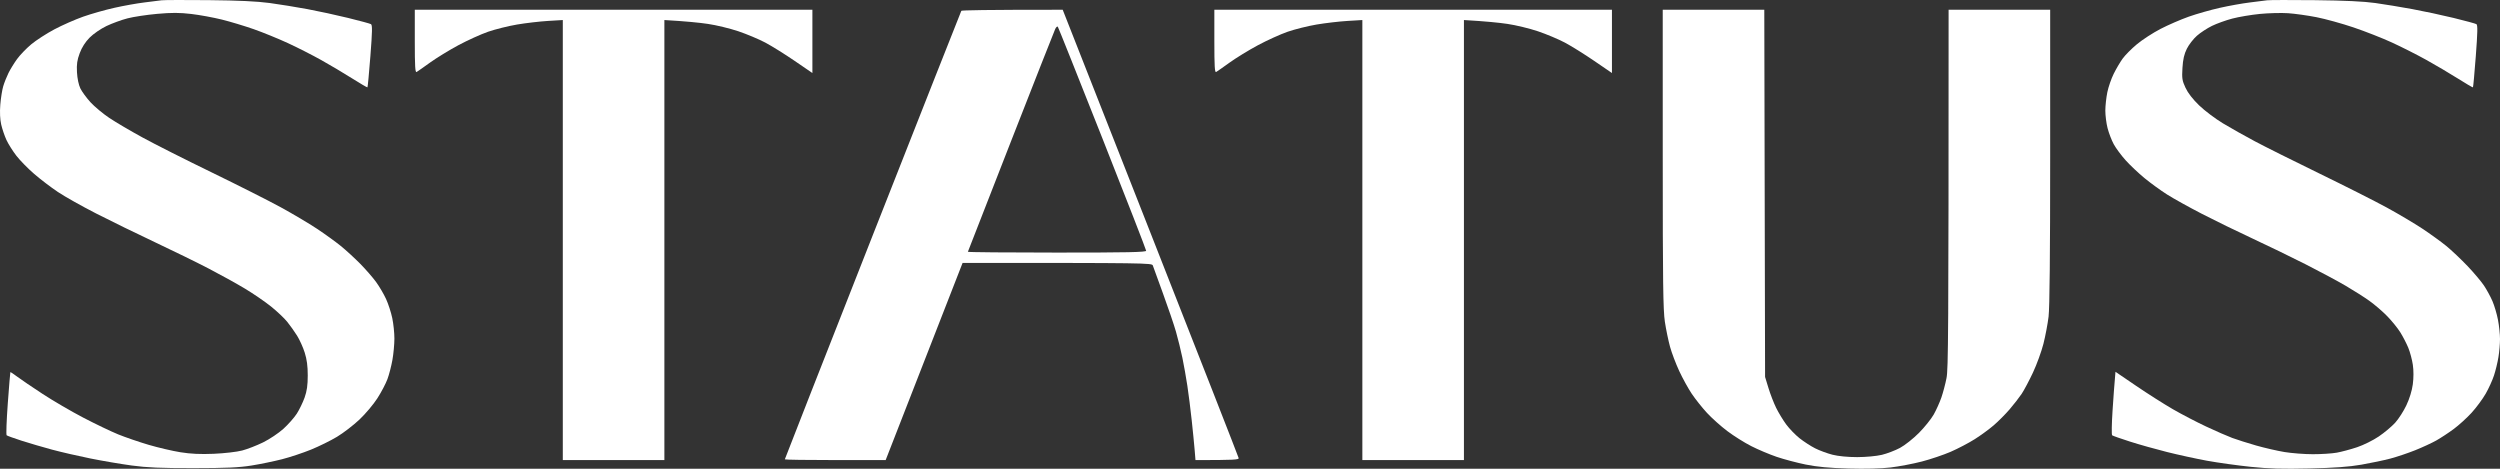
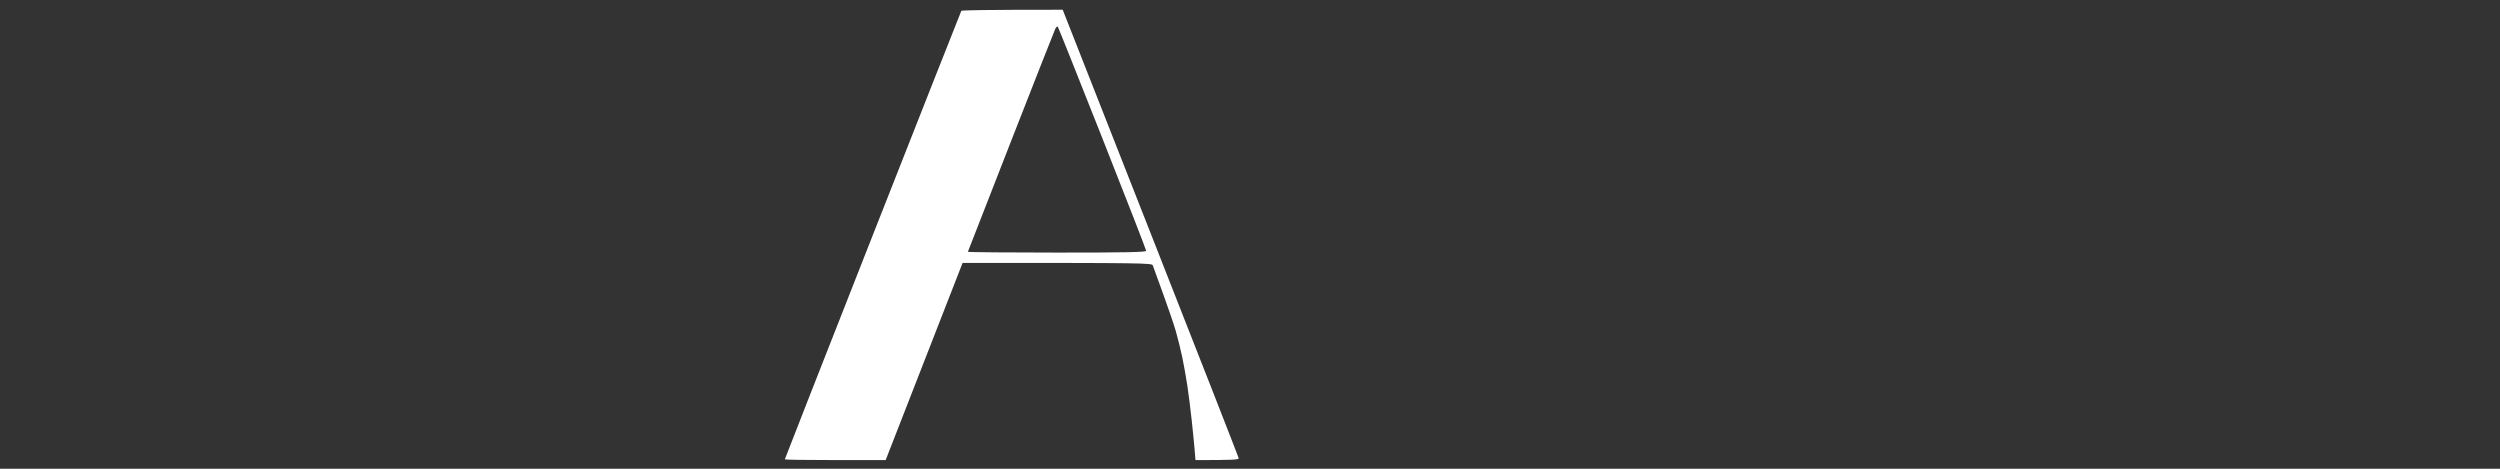
<svg xmlns="http://www.w3.org/2000/svg" width="1120" height="210" viewBox="0 0 1120 210" fill="none">
  <rect x="0" y="0" width="1120" height="210" fill="#333333" stroke="none" />
-   <path d="M1015.67 0.129C1016.74 -0.016 1026.39 -0.036 1037.12 0.076C1050.34 0.221 1059.03 0.63 1064.1 1.348C1068.21 1.922 1075.67 3.148 1080.68 4.071C1085.68 4.987 1094.02 6.774 1099.2 8.033C1104.38 9.299 1108.99 10.546 1109.42 10.81C1110.04 11.18 1109.98 14.3 1109.16 25.131C1108.58 32.746 1108.01 39.05 1107.88 39.142C1107.75 39.23 1104.65 37.412 1100.99 35.1C1097.32 32.785 1090.96 29.034 1086.85 26.759C1082.74 24.477 1075.87 21.01 1071.57 19.039C1067.28 17.067 1059.53 14.021 1054.35 12.274C1049.17 10.527 1041.7 8.469 1037.77 7.697C1033.84 6.926 1028.14 6.128 1025.09 5.917C1022.05 5.713 1016.35 5.858 1012.42 6.241C1008.48 6.63 1002.93 7.566 1000.06 8.324C997.204 9.076 993.109 10.552 990.963 11.6C988.818 12.649 985.775 14.641 984.209 16.025C982.635 17.403 980.614 20.021 979.71 21.834C978.508 24.247 977.975 26.549 977.741 30.406C977.455 35.1 977.604 36.076 979.099 39.307C980.185 41.648 982.356 44.456 985.223 47.219C987.667 49.579 992.446 53.178 995.839 55.229C999.233 57.279 1005.67 60.9 1010.14 63.28C1014.61 65.66 1027.63 72.162 1039.07 77.727C1050.51 83.291 1064.12 90.162 1069.3 92.997C1074.48 95.826 1081.65 100.078 1085.23 102.445C1088.8 104.819 1093.63 108.307 1095.95 110.205C1098.27 112.104 1102.54 116.139 1105.43 119.172C1108.31 122.205 1111.66 126.175 1112.86 127.988C1114.06 129.802 1115.76 132.92 1116.62 134.912C1117.48 136.903 1118.6 140.688 1119.1 143.318C1119.6 145.949 1120.01 149.806 1120 151.89C1120 153.973 1119.69 157.606 1119.3 159.967C1118.93 162.327 1118.03 166.033 1117.31 168.208C1116.6 170.384 1114.91 174.09 1113.55 176.45C1112.19 178.81 1109.36 182.628 1107.26 184.935C1105.15 187.243 1101.52 190.533 1099.2 192.247C1096.88 193.961 1093.37 196.262 1091.4 197.37C1089.43 198.471 1085.19 200.429 1081.98 201.715C1078.76 203.001 1073.78 204.676 1070.92 205.434C1068.06 206.199 1062.21 207.426 1057.92 208.171C1052.23 209.153 1045.91 209.614 1034.52 209.878C1022.45 210.155 1016.49 209.983 1008.19 209.12C1002.29 208.506 993.518 207.281 988.688 206.397C983.858 205.507 975.816 203.76 970.811 202.5C965.805 201.248 958.342 199.144 954.233 197.832C950.128 196.521 946.529 195.256 946.244 195.017C945.958 194.78 946.036 189.834 946.42 184.032C946.797 178.23 947.245 171.927 947.732 166.56L956.996 172.869C962.093 176.337 969.478 181.031 973.411 183.306C977.344 185.581 984.072 189.082 988.363 191.093C992.654 193.111 997.919 195.405 1000.06 196.203C1002.21 196.994 1007.03 198.524 1010.79 199.599C1014.55 200.667 1020.25 201.979 1023.47 202.513C1026.69 203.041 1032.39 203.483 1036.14 203.483C1039.9 203.49 1044.73 203.179 1046.87 202.797C1049.02 202.408 1053.11 201.314 1055.97 200.358C1058.85 199.395 1063.2 197.232 1065.72 195.518C1068.23 193.81 1071.52 191.054 1073.04 189.379C1074.56 187.705 1076.82 184.191 1078.06 181.56C1079.47 178.586 1080.56 175.032 1080.94 172.164C1081.32 169.31 1081.33 165.98 1080.95 163.428C1080.62 161.16 1079.71 157.751 1078.93 155.846C1078.15 153.94 1076.54 150.828 1075.36 148.923C1074.17 147.017 1071.52 143.74 1069.46 141.636C1067.41 139.526 1063.82 136.447 1061.5 134.792C1059.18 133.13 1054.35 130.064 1050.77 127.974C1047.2 125.884 1039.15 121.572 1032.89 118.394C1026.64 115.216 1015.96 110.041 1009.17 106.883C1002.37 103.731 992.134 98.732 986.413 95.778C980.692 92.825 973.671 88.922 970.811 87.109C967.95 85.289 963.419 81.998 960.734 79.79C958.056 77.587 954.253 73.988 952.283 71.805C950.313 69.616 947.921 66.379 946.959 64.612C945.997 62.838 944.755 59.615 944.196 57.439C943.637 55.263 943.182 51.703 943.188 49.527C943.195 47.351 943.605 43.645 944.092 41.285C944.58 38.925 945.861 35.219 946.947 33.043C948.026 30.867 949.813 27.828 950.925 26.285C952.03 24.742 954.909 21.84 957.321 19.829C959.733 17.818 964.492 14.732 967.885 12.965C971.279 11.205 976.987 8.726 980.562 7.467C984.137 6.201 990.43 4.414 994.539 3.498C998.647 2.575 1004.65 1.499 1007.87 1.11C1011.08 0.715 1014.59 0.274 1015.67 0.129Z" fill="white" />
-   <path d="M790.755 168.868L792.263 173.813C793.089 176.536 794.643 180.538 795.709 182.714C796.782 184.89 798.804 188.226 800.208 190.131C801.612 192.037 804.297 194.812 806.175 196.309C808.054 197.799 811.194 199.837 813.164 200.839C815.134 201.835 818.644 203.133 820.965 203.72C823.526 204.373 827.875 204.788 832.016 204.788C835.897 204.781 840.663 204.34 843.068 203.766C845.389 203.206 849.049 201.808 851.194 200.66C853.346 199.513 857.149 196.5 859.691 193.942C862.213 191.39 865.197 187.672 866.321 185.681C867.439 183.69 868.974 180.274 869.734 178.098C870.488 175.923 871.529 171.993 872.043 169.362C872.816 165.367 872.972 151.401 872.972 4.362H918.478V70.131C918.478 113.812 918.238 137.892 917.764 141.835C917.367 145.098 916.333 150.584 915.455 154.032C914.578 157.481 912.472 163.263 910.775 166.89C909.072 170.516 906.79 174.815 905.698 176.45C904.605 178.085 902.181 181.197 900.315 183.373C898.443 185.549 895.257 188.759 893.229 190.5C891.207 192.247 887.359 195.062 884.674 196.757C881.995 198.452 877.165 200.984 873.947 202.382C870.729 203.78 864.878 205.751 860.945 206.773C857.012 207.789 850.726 208.982 846.969 209.43C842.652 209.944 835.722 210.116 828.116 209.905C819.457 209.655 814.087 209.153 808.938 208.111C805.005 207.307 799.154 205.757 795.936 204.663C792.719 203.568 787.602 201.406 784.56 199.857C781.517 198.314 776.694 195.28 773.833 193.124C770.973 190.968 766.871 187.296 764.719 184.969C762.568 182.641 759.519 178.811 757.933 176.45C756.353 174.09 753.81 169.494 752.295 166.23C750.781 162.967 748.922 158.074 748.174 155.351C747.426 152.635 746.381 147.591 745.861 144.142C745.074 138.96 744.911 126.326 744.911 71.12L744.904 4.362H790.404L790.755 168.868Z" fill="white" />
-   <path d="M72.386 0.129C73.459 -0.01 82.97 -0.044 93.514 0.062C106.763 0.194 115.208 0.59 120.818 1.348C125.284 1.955 132.897 3.188 137.721 4.085C142.544 4.982 150.742 6.754 155.923 8.027C161.103 9.299 165.724 10.552 166.181 10.81C166.851 11.192 166.806 13.942 165.935 25.131C165.343 32.746 164.751 39.05 164.614 39.142C164.475 39.228 161.372 37.411 157.711 35.1C154.044 32.785 147.829 29.093 143.896 26.898C139.963 24.696 133.235 21.273 128.944 19.295C124.654 17.317 117.782 14.515 113.667 13.071C109.552 11.634 103.123 9.689 99.365 8.76C95.608 7.83 89.471 6.702 85.713 6.26C80.454 5.64 76.944 5.627 70.436 6.207C65.788 6.616 59.794 7.526 57.109 8.225C54.431 8.917 50.186 10.474 47.683 11.667C45.128 12.894 41.825 15.168 40.161 16.849C38.211 18.821 36.683 21.221 35.715 23.812C34.558 26.924 34.291 28.751 34.486 32.384C34.635 35.179 35.24 38.027 36.007 39.616C36.709 41.053 38.744 43.836 40.532 45.801C42.32 47.759 46.123 50.931 48.983 52.843C51.844 54.755 58.572 58.711 63.935 61.638C69.299 64.572 83.191 71.582 94.815 77.225C106.432 82.869 120.33 89.884 125.694 92.811C131.057 95.739 138.371 100.072 141.946 102.445C145.522 104.819 150.345 108.3 152.673 110.193C155 112.078 158.914 115.672 161.378 118.17C163.842 120.669 167.04 124.349 168.489 126.34C169.939 128.331 171.941 131.747 172.942 133.922C173.943 136.098 175.199 139.956 175.732 142.494C176.265 145.032 176.699 149.186 176.693 151.725C176.686 154.263 176.284 158.569 175.796 161.285C175.309 164.008 174.308 167.866 173.573 169.857C172.839 171.848 170.81 175.712 169.068 178.428C167.326 181.151 163.698 185.45 161.007 187.989C158.309 190.527 153.798 193.995 150.976 195.689C148.155 197.391 142.921 199.968 139.346 201.425C135.77 202.882 129.919 204.821 126.344 205.738C122.768 206.654 116.625 207.92 112.692 208.553C107.108 209.456 101.406 209.713 86.689 209.726C72.094 209.739 65.853 209.476 59.06 208.553C54.236 207.9 45.895 206.483 40.532 205.402C35.169 204.327 27.42 202.539 23.305 201.432C19.19 200.324 13.046 198.524 9.653 197.429C6.259 196.335 3.25 195.247 2.977 195.009C2.697 194.771 2.931 188.35 3.49 180.736C4.048 173.137 4.567 166.838 4.64 166.718C4.718 166.626 6.097 167.535 7.703 168.741C9.308 169.948 14.431 173.43 19.079 176.469C23.727 179.515 31.918 184.295 37.282 187.091C42.645 189.893 49.666 193.257 52.884 194.576C56.102 195.888 62.245 197.997 66.536 199.263C70.826 200.529 77.262 202.032 80.838 202.606C85.479 203.351 89.757 203.548 95.79 203.298C100.438 203.1 106.139 202.448 108.466 201.835C110.794 201.228 115.032 199.579 117.893 198.175C120.753 196.77 124.849 194.027 126.994 192.082C129.139 190.137 131.831 187.085 132.982 185.298C134.126 183.512 135.692 180.274 136.466 178.098C137.506 175.164 137.864 172.612 137.87 168.208C137.87 164.002 137.48 161.028 136.518 157.988C135.777 155.628 134.236 152.219 133.105 150.406C131.967 148.593 129.984 145.796 128.69 144.187C127.403 142.585 124.146 139.506 121.468 137.351C118.79 135.188 113.524 131.582 109.767 129.32C106.009 127.065 98.696 123.016 93.514 120.326C88.333 117.629 77.509 112.329 69.461 108.538C61.42 104.753 49.568 98.964 43.133 95.674C36.697 92.384 28.941 88.025 25.905 85.987C22.869 83.95 18.11 80.331 15.341 77.938C12.572 75.551 8.977 71.885 7.358 69.802C5.746 67.718 3.73 64.527 2.892 62.714C2.053 60.901 0.994 57.782 0.539 55.791C0.006 53.443 -0.138 50.304 0.135 46.889C0.369 43.989 0.954 40.283 1.442 38.648C1.929 37.013 2.99 34.349 3.796 32.714C4.602 31.078 6.325 28.275 7.625 26.482C8.919 24.689 11.765 21.721 13.956 19.889C16.146 18.056 20.827 15.03 24.357 13.151C27.887 11.278 33.706 8.72 37.282 7.46C40.857 6.201 47.144 4.414 51.259 3.498C55.374 2.575 61.367 1.499 64.585 1.11C67.803 0.715 71.314 0.274 72.386 0.129Z" fill="white" />
-   <path d="M363.952 32.714L355.988 27.267C351.607 24.267 345.684 20.581 342.824 19.064C339.963 17.554 334.555 15.28 330.797 14.014C327.04 12.748 320.903 11.258 317.145 10.71C313.388 10.157 307.465 9.544 297.643 8.977V206.12H252.136V8.977L245.473 9.379C241.806 9.603 235.592 10.322 231.659 10.987C227.725 11.653 221.875 13.111 218.657 14.225C215.439 15.346 209.445 18.062 205.33 20.271C201.215 22.48 195.514 25.975 192.653 28.039C189.793 30.102 187.089 31.994 186.64 32.251C186.003 32.614 185.827 29.687 185.827 18.538V4.362H363.952V32.714Z" fill="white" />
  <path fill-rule="evenodd" clip-rule="evenodd" d="M515.423 104.331C537.057 159.31 554.823 204.704 554.916 205.21C555.046 205.948 553.271 206.12 535.576 206.12L535.211 201.67C535.016 199.224 534.418 193.21 533.892 188.318C533.365 183.426 532.488 176.45 531.935 172.824C531.389 169.197 530.388 163.56 529.712 160.296C529.036 157.033 527.742 151.764 526.832 148.593C525.922 145.421 523.295 137.707 521.007 131.45C518.713 125.194 516.665 119.557 516.456 118.922C516.099 117.841 513.479 117.768 431.236 117.794L396.781 206.106L374.191 206.114C361.779 206.121 351.618 205.969 351.6 205.791C351.6 205.613 369.322 160.434 390.983 105.406C412.647 50.384 430.504 5.138 430.671 4.856C430.84 4.586 441.124 4.362 476.092 4.368L515.423 104.331ZM473.915 12.009C473.674 11.679 473.147 12.121 472.738 12.998C472.327 13.871 463.376 36.61 452.845 63.516C442.321 90.412 433.673 112.581 433.609 112.802C433.557 112.999 451.512 113.158 473.498 113.158C505.049 113.158 513.476 112.987 513.472 112.334C513.466 111.879 504.664 89.257 493.905 62.059C483.149 34.869 474.153 12.35 473.915 12.009Z" fill="white" />
-   <path d="M722.151 32.714L714.188 27.267C709.806 24.267 703.884 20.581 701.023 19.064C698.163 17.554 692.754 15.28 688.997 14.014C685.239 12.748 679.102 11.258 675.345 10.71C671.587 10.157 665.665 9.544 655.842 8.977V206.12H610.336V8.977L603.672 9.379C600.006 9.603 593.791 10.322 589.858 10.987C585.925 11.653 580.074 13.111 576.856 14.225C573.638 15.346 567.644 18.062 563.529 20.271C559.414 22.48 553.713 25.975 550.853 28.039C547.993 30.102 545.288 31.994 544.839 32.251C544.202 32.614 544.027 29.687 544.027 18.538V4.362H722.151V32.714Z" fill="white" />
</svg>